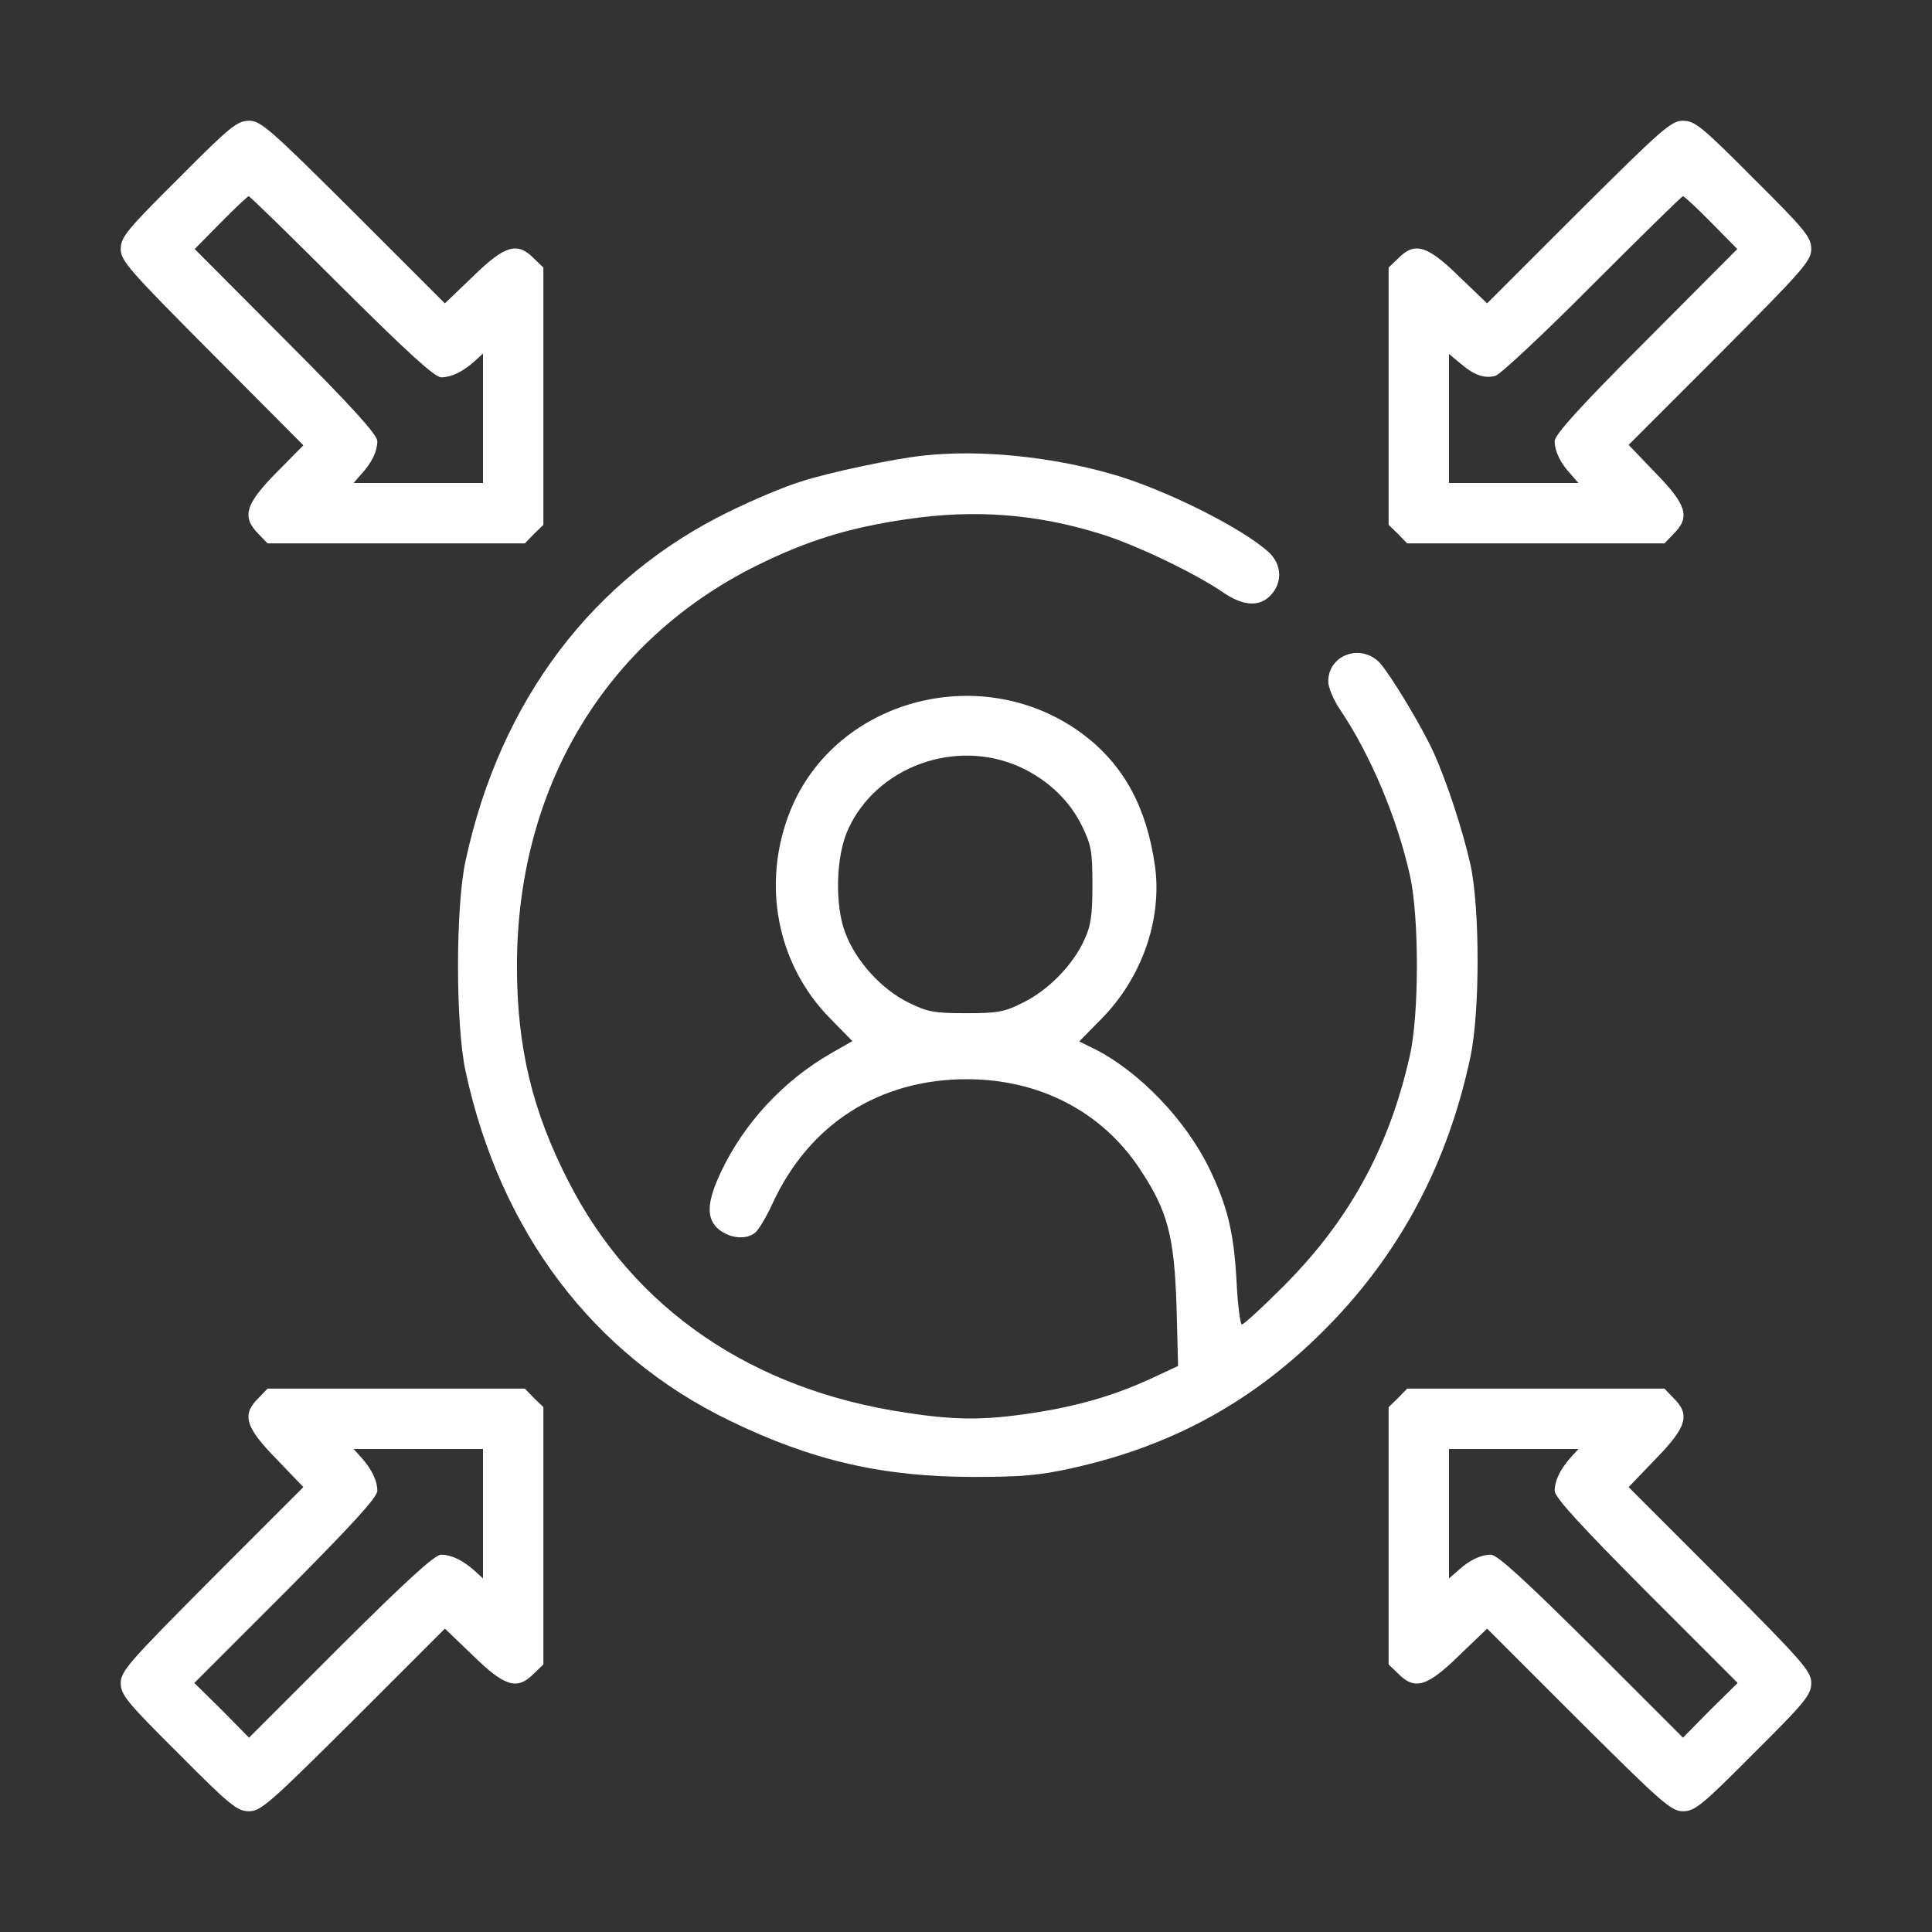
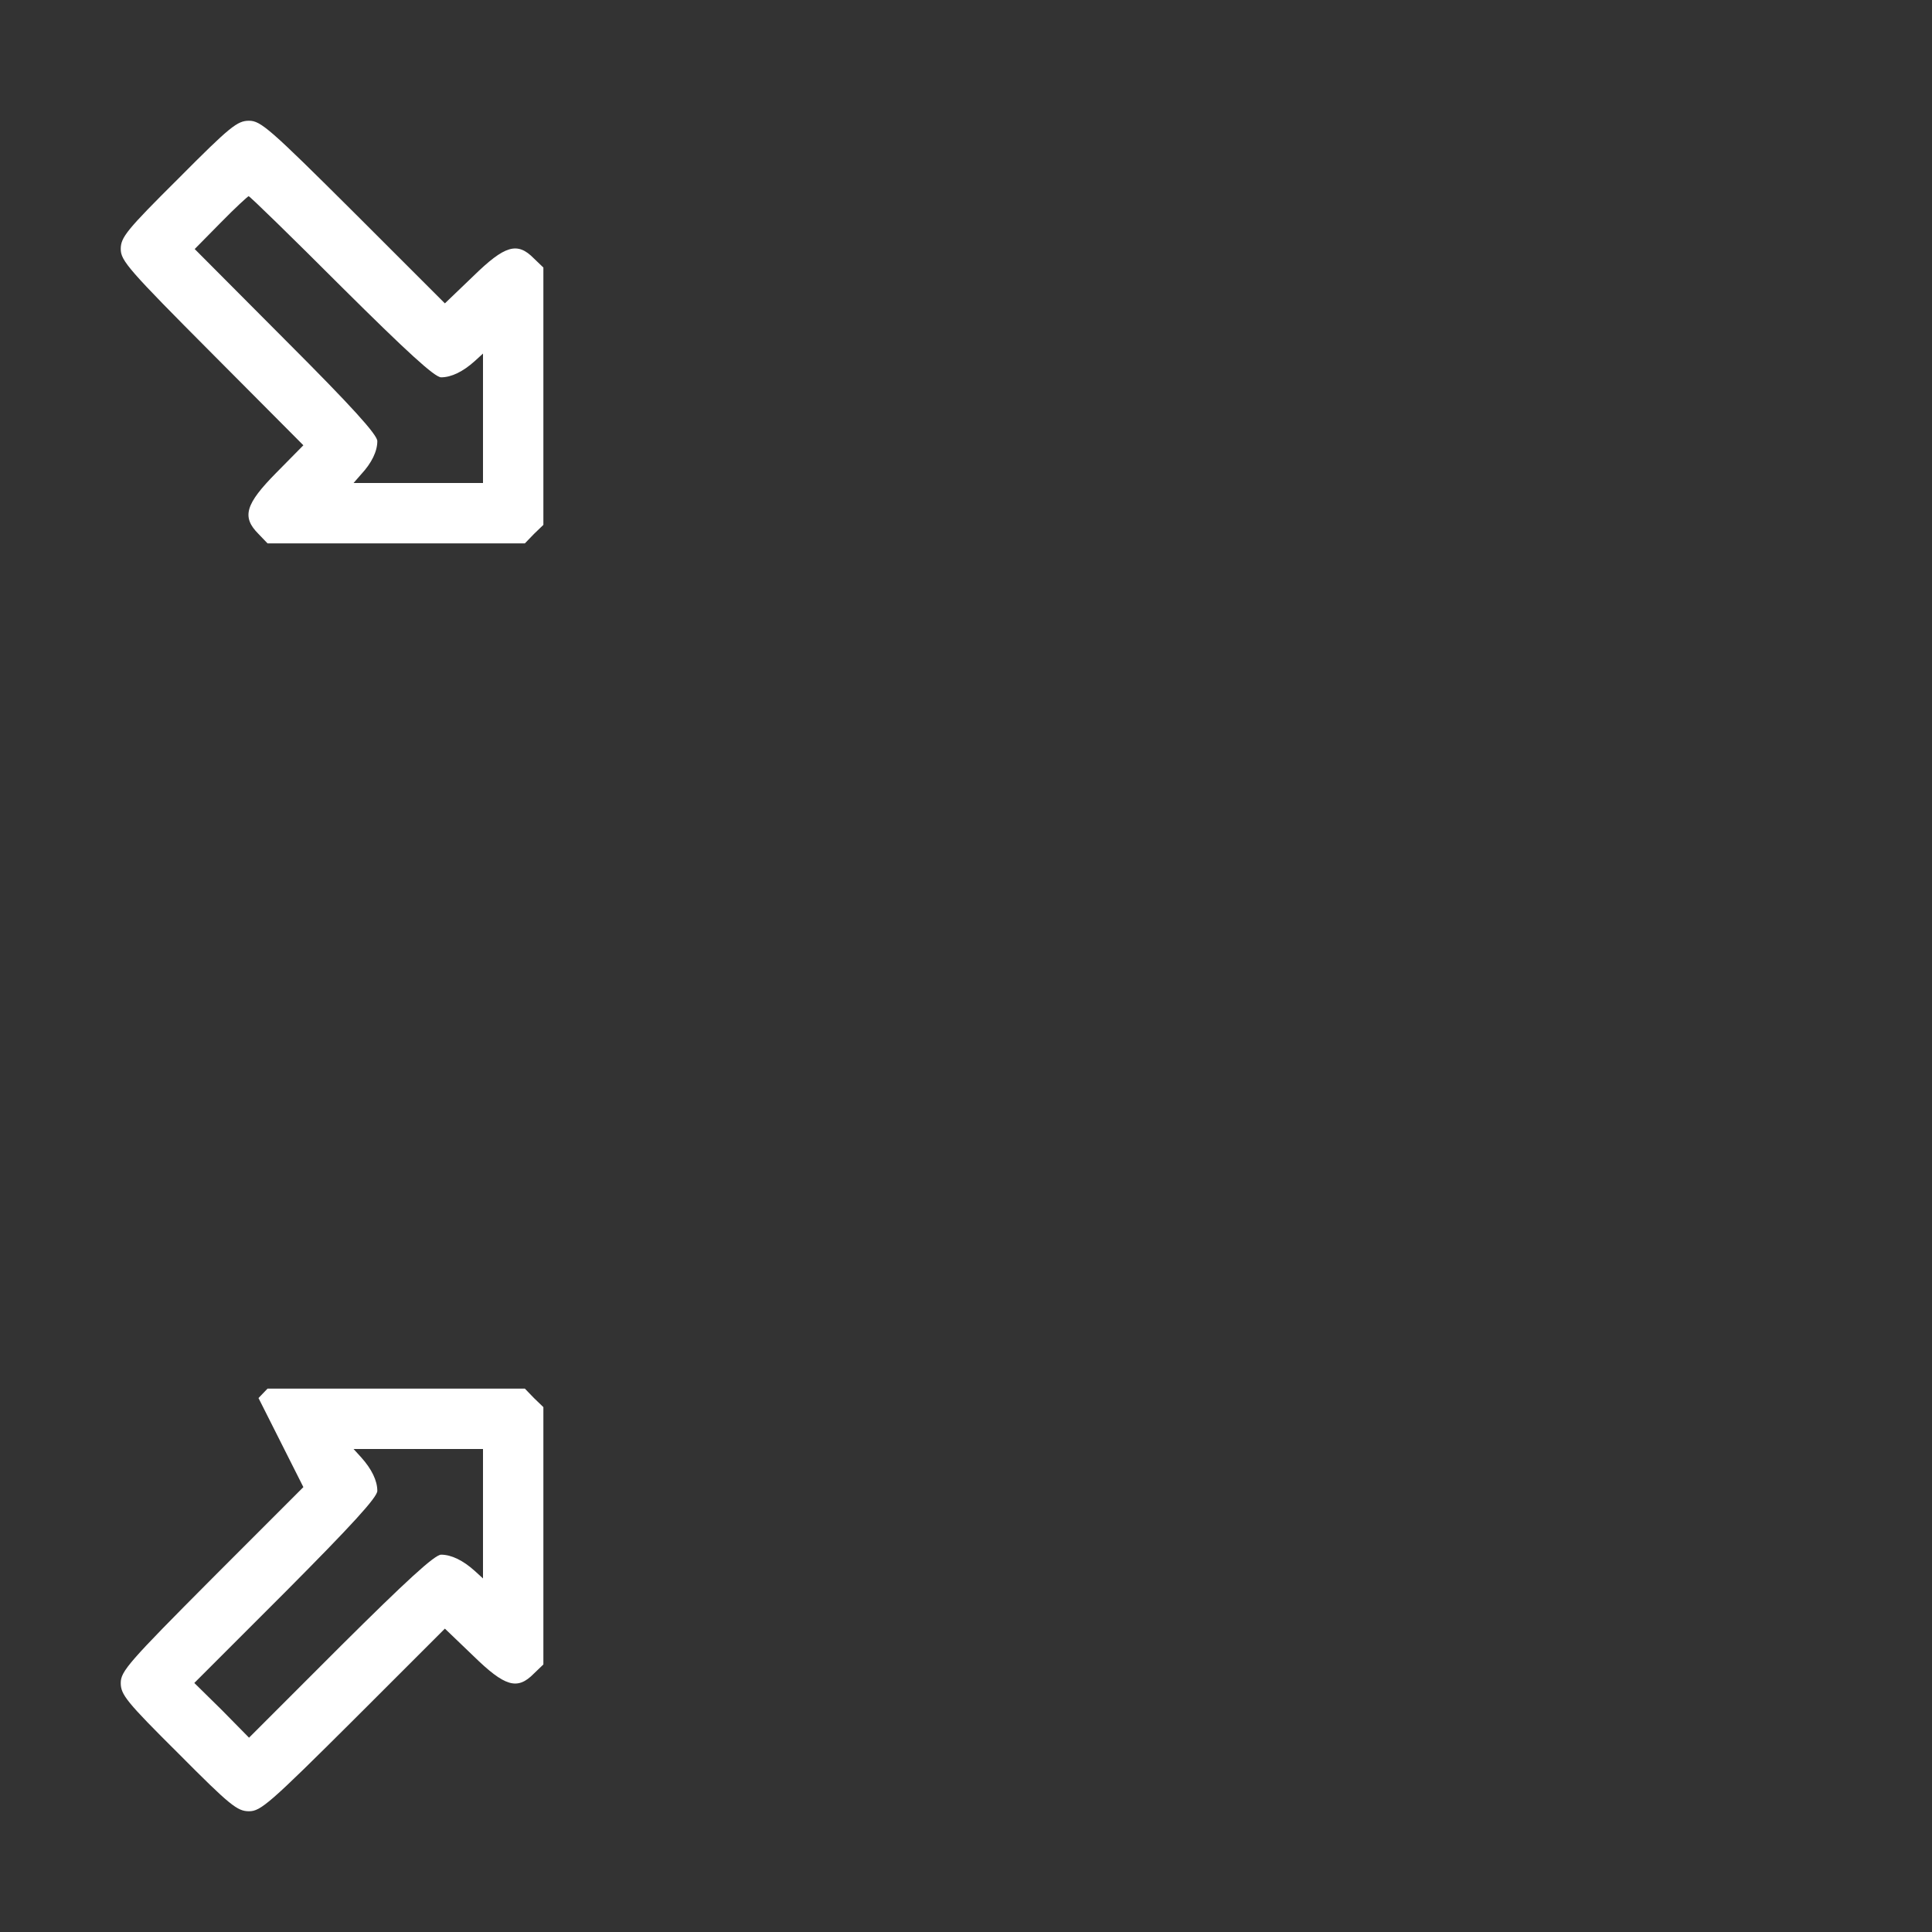
<svg xmlns="http://www.w3.org/2000/svg" width="40" height="40" viewBox="0 0 40 40" fill="none">
  <rect x="0" y="0" width="40" height="40" fill="#333333" stroke="none" />
  <path d="M3.695 3.695C2.617 4.766 2.5 4.914 2.5 5.156C2.5 5.398 2.664 5.586 4.391 7.32L6.281 9.219L5.719 9.789C5.078 10.438 5 10.703 5.352 11.055L5.539 11.25H8.203H10.867L11.055 11.055L11.25 10.867V8.203V5.539L11.055 5.352C10.711 5 10.453 5.078 9.797 5.719L9.211 6.281L7.32 4.391C5.586 2.664 5.398 2.5 5.156 2.5C4.914 2.5 4.766 2.617 3.695 3.695ZM7.07 5.938C8.422 7.281 9 7.812 9.133 7.812C9.344 7.812 9.586 7.695 9.828 7.477L10 7.32V8.656V10H8.656H7.32L7.477 9.82C7.695 9.586 7.812 9.344 7.812 9.133C7.812 9 7.281 8.414 5.922 7.055L4.031 5.156L4.57 4.609C4.867 4.305 5.133 4.062 5.148 4.062C5.172 4.062 6.039 4.906 7.07 5.938Z" fill="white" />
-   <path d="M32.68 4.391L30.789 6.281L30.203 5.719C29.547 5.078 29.289 5 28.945 5.352L28.75 5.539V8.203V10.867L28.945 11.055L29.133 11.25H31.797H34.461L34.648 11.055C35 10.711 34.922 10.453 34.281 9.797L33.719 9.211L35.609 7.32C37.336 5.586 37.5 5.398 37.5 5.156C37.5 4.914 37.383 4.766 36.305 3.695C35.234 2.617 35.086 2.5 34.844 2.5C34.602 2.5 34.414 2.664 32.68 4.391ZM35.43 4.609L35.969 5.156L34.078 7.055C32.719 8.414 32.188 9 32.188 9.133C32.188 9.344 32.305 9.586 32.523 9.82L32.68 10H31.344H30V8.664V7.328L30.234 7.523C30.516 7.766 30.734 7.844 30.961 7.781C31.055 7.758 31.961 6.914 32.969 5.898C33.977 4.891 34.82 4.062 34.844 4.062C34.867 4.062 35.133 4.305 35.43 4.609Z" fill="white" />
-   <path d="M19.141 9.43C18.523 9.492 17.164 9.781 16.586 9.969C16.25 10.07 15.586 10.352 15.109 10.586C12.281 11.961 10.359 14.492 9.641 17.812C9.43 18.758 9.43 21.242 9.641 22.188C10.359 25.508 12.281 28.047 15.109 29.414C16.812 30.242 18.281 30.578 20.156 30.578C21.141 30.578 21.523 30.547 22.188 30.398C24.312 29.93 26.023 28.977 27.539 27.414C29.016 25.891 29.984 24.055 30.445 21.875C30.641 20.945 30.641 18.812 30.445 17.906C30.289 17.203 29.961 16.203 29.688 15.594C29.438 15.039 28.797 13.984 28.57 13.727C28.18 13.312 27.5 13.555 27.5 14.109C27.5 14.234 27.609 14.492 27.742 14.688C28.375 15.625 28.93 16.945 29.195 18.141C29.383 19 29.383 21.023 29.188 21.859C28.758 23.773 27.922 25.289 26.547 26.656C26.125 27.078 25.75 27.422 25.711 27.422C25.68 27.422 25.625 27.023 25.602 26.539C25.547 25.516 25.414 24.969 25.031 24.18C24.547 23.188 23.594 22.195 22.68 21.727L22.344 21.562L22.812 21.086C23.641 20.242 24.062 19.039 23.914 17.938C23.742 16.719 23.273 15.852 22.445 15.219C20.383 13.656 17.32 14.445 16.367 16.773C15.758 18.281 16.078 19.961 17.188 21.086L17.648 21.555L17.211 21.805C16.227 22.367 15.406 23.25 14.93 24.258C14.625 24.898 14.617 25.242 14.891 25.461C15.125 25.641 15.445 25.672 15.633 25.523C15.703 25.469 15.867 25.195 15.992 24.922C16.75 23.273 18.203 22.344 20.016 22.344C21.516 22.344 22.805 23.008 23.594 24.195C24.172 25.062 24.312 25.578 24.359 27.055L24.391 28.281L23.82 28.547C23.055 28.898 22.297 29.117 21.359 29.258C20.375 29.406 19.789 29.406 18.773 29.25C15.57 28.781 13.109 27.094 11.766 24.453C11.016 22.992 10.703 21.672 10.703 20C10.703 16.312 12.531 13.266 15.664 11.711C16.719 11.188 17.586 10.922 18.773 10.75C20.188 10.539 21.477 10.641 22.812 11.062C23.516 11.281 24.727 11.859 25.312 12.258C25.742 12.555 26.078 12.57 26.312 12.32C26.555 12.062 26.539 11.688 26.273 11.438C25.734 10.938 24.094 10.117 23.008 9.812C21.75 9.453 20.289 9.305 19.141 9.43ZM21.125 15.883C21.695 16.148 22.141 16.57 22.398 17.094C22.594 17.492 22.617 17.625 22.617 18.32C22.617 18.953 22.586 19.172 22.445 19.469C22.211 19.984 21.695 20.508 21.18 20.758C20.797 20.953 20.656 20.977 20 20.977C19.344 20.977 19.203 20.953 18.812 20.758C18.25 20.484 17.719 19.898 17.5 19.312C17.281 18.742 17.305 17.727 17.555 17.18C18.141 15.875 19.789 15.273 21.125 15.883Z" fill="white" />
-   <path d="M5.352 28.945C5 29.289 5.078 29.547 5.719 30.203L6.281 30.789L4.391 32.68C2.664 34.414 2.5 34.602 2.5 34.844C2.5 35.086 2.617 35.234 3.695 36.305C4.766 37.383 4.914 37.5 5.156 37.5C5.398 37.5 5.586 37.336 7.32 35.609L9.211 33.719L9.797 34.281C10.453 34.922 10.711 35 11.055 34.648L11.25 34.461V31.797V29.133L11.055 28.945L10.867 28.75H8.203H5.539L5.352 28.945ZM10 31.344V32.68L9.828 32.523C9.586 32.305 9.344 32.188 9.133 32.188C9 32.188 8.414 32.727 7.055 34.078L5.156 35.977L4.594 35.406L4.023 34.844L5.922 32.945C7.273 31.586 7.812 31 7.812 30.867C7.812 30.656 7.695 30.414 7.477 30.172L7.32 30H8.656H10V31.344Z" fill="white" />
-   <path d="M28.945 28.945L28.75 29.133V31.797V34.461L28.945 34.648C29.289 35 29.547 34.922 30.203 34.281L30.789 33.719L32.68 35.609C34.414 37.336 34.602 37.5 34.844 37.5C35.086 37.5 35.234 37.383 36.305 36.305C37.383 35.234 37.5 35.086 37.5 34.844C37.5 34.602 37.336 34.414 35.609 32.68L33.719 30.789L34.281 30.203C34.922 29.547 35 29.289 34.648 28.945L34.461 28.75H31.797H29.133L28.945 28.945ZM32.523 30.172C32.305 30.414 32.188 30.656 32.188 30.867C32.188 31 32.727 31.586 34.078 32.945L35.977 34.844L35.406 35.406L34.844 35.977L32.945 34.078C31.586 32.727 31 32.188 30.867 32.188C30.656 32.188 30.414 32.305 30.18 32.523L30 32.68V31.344V30H31.344H32.68L32.523 30.172Z" fill="white" />
+   <path d="M5.352 28.945L6.281 30.789L4.391 32.68C2.664 34.414 2.5 34.602 2.5 34.844C2.5 35.086 2.617 35.234 3.695 36.305C4.766 37.383 4.914 37.5 5.156 37.5C5.398 37.5 5.586 37.336 7.32 35.609L9.211 33.719L9.797 34.281C10.453 34.922 10.711 35 11.055 34.648L11.25 34.461V31.797V29.133L11.055 28.945L10.867 28.75H8.203H5.539L5.352 28.945ZM10 31.344V32.68L9.828 32.523C9.586 32.305 9.344 32.188 9.133 32.188C9 32.188 8.414 32.727 7.055 34.078L5.156 35.977L4.594 35.406L4.023 34.844L5.922 32.945C7.273 31.586 7.812 31 7.812 30.867C7.812 30.656 7.695 30.414 7.477 30.172L7.32 30H8.656H10V31.344Z" fill="white" />
</svg>